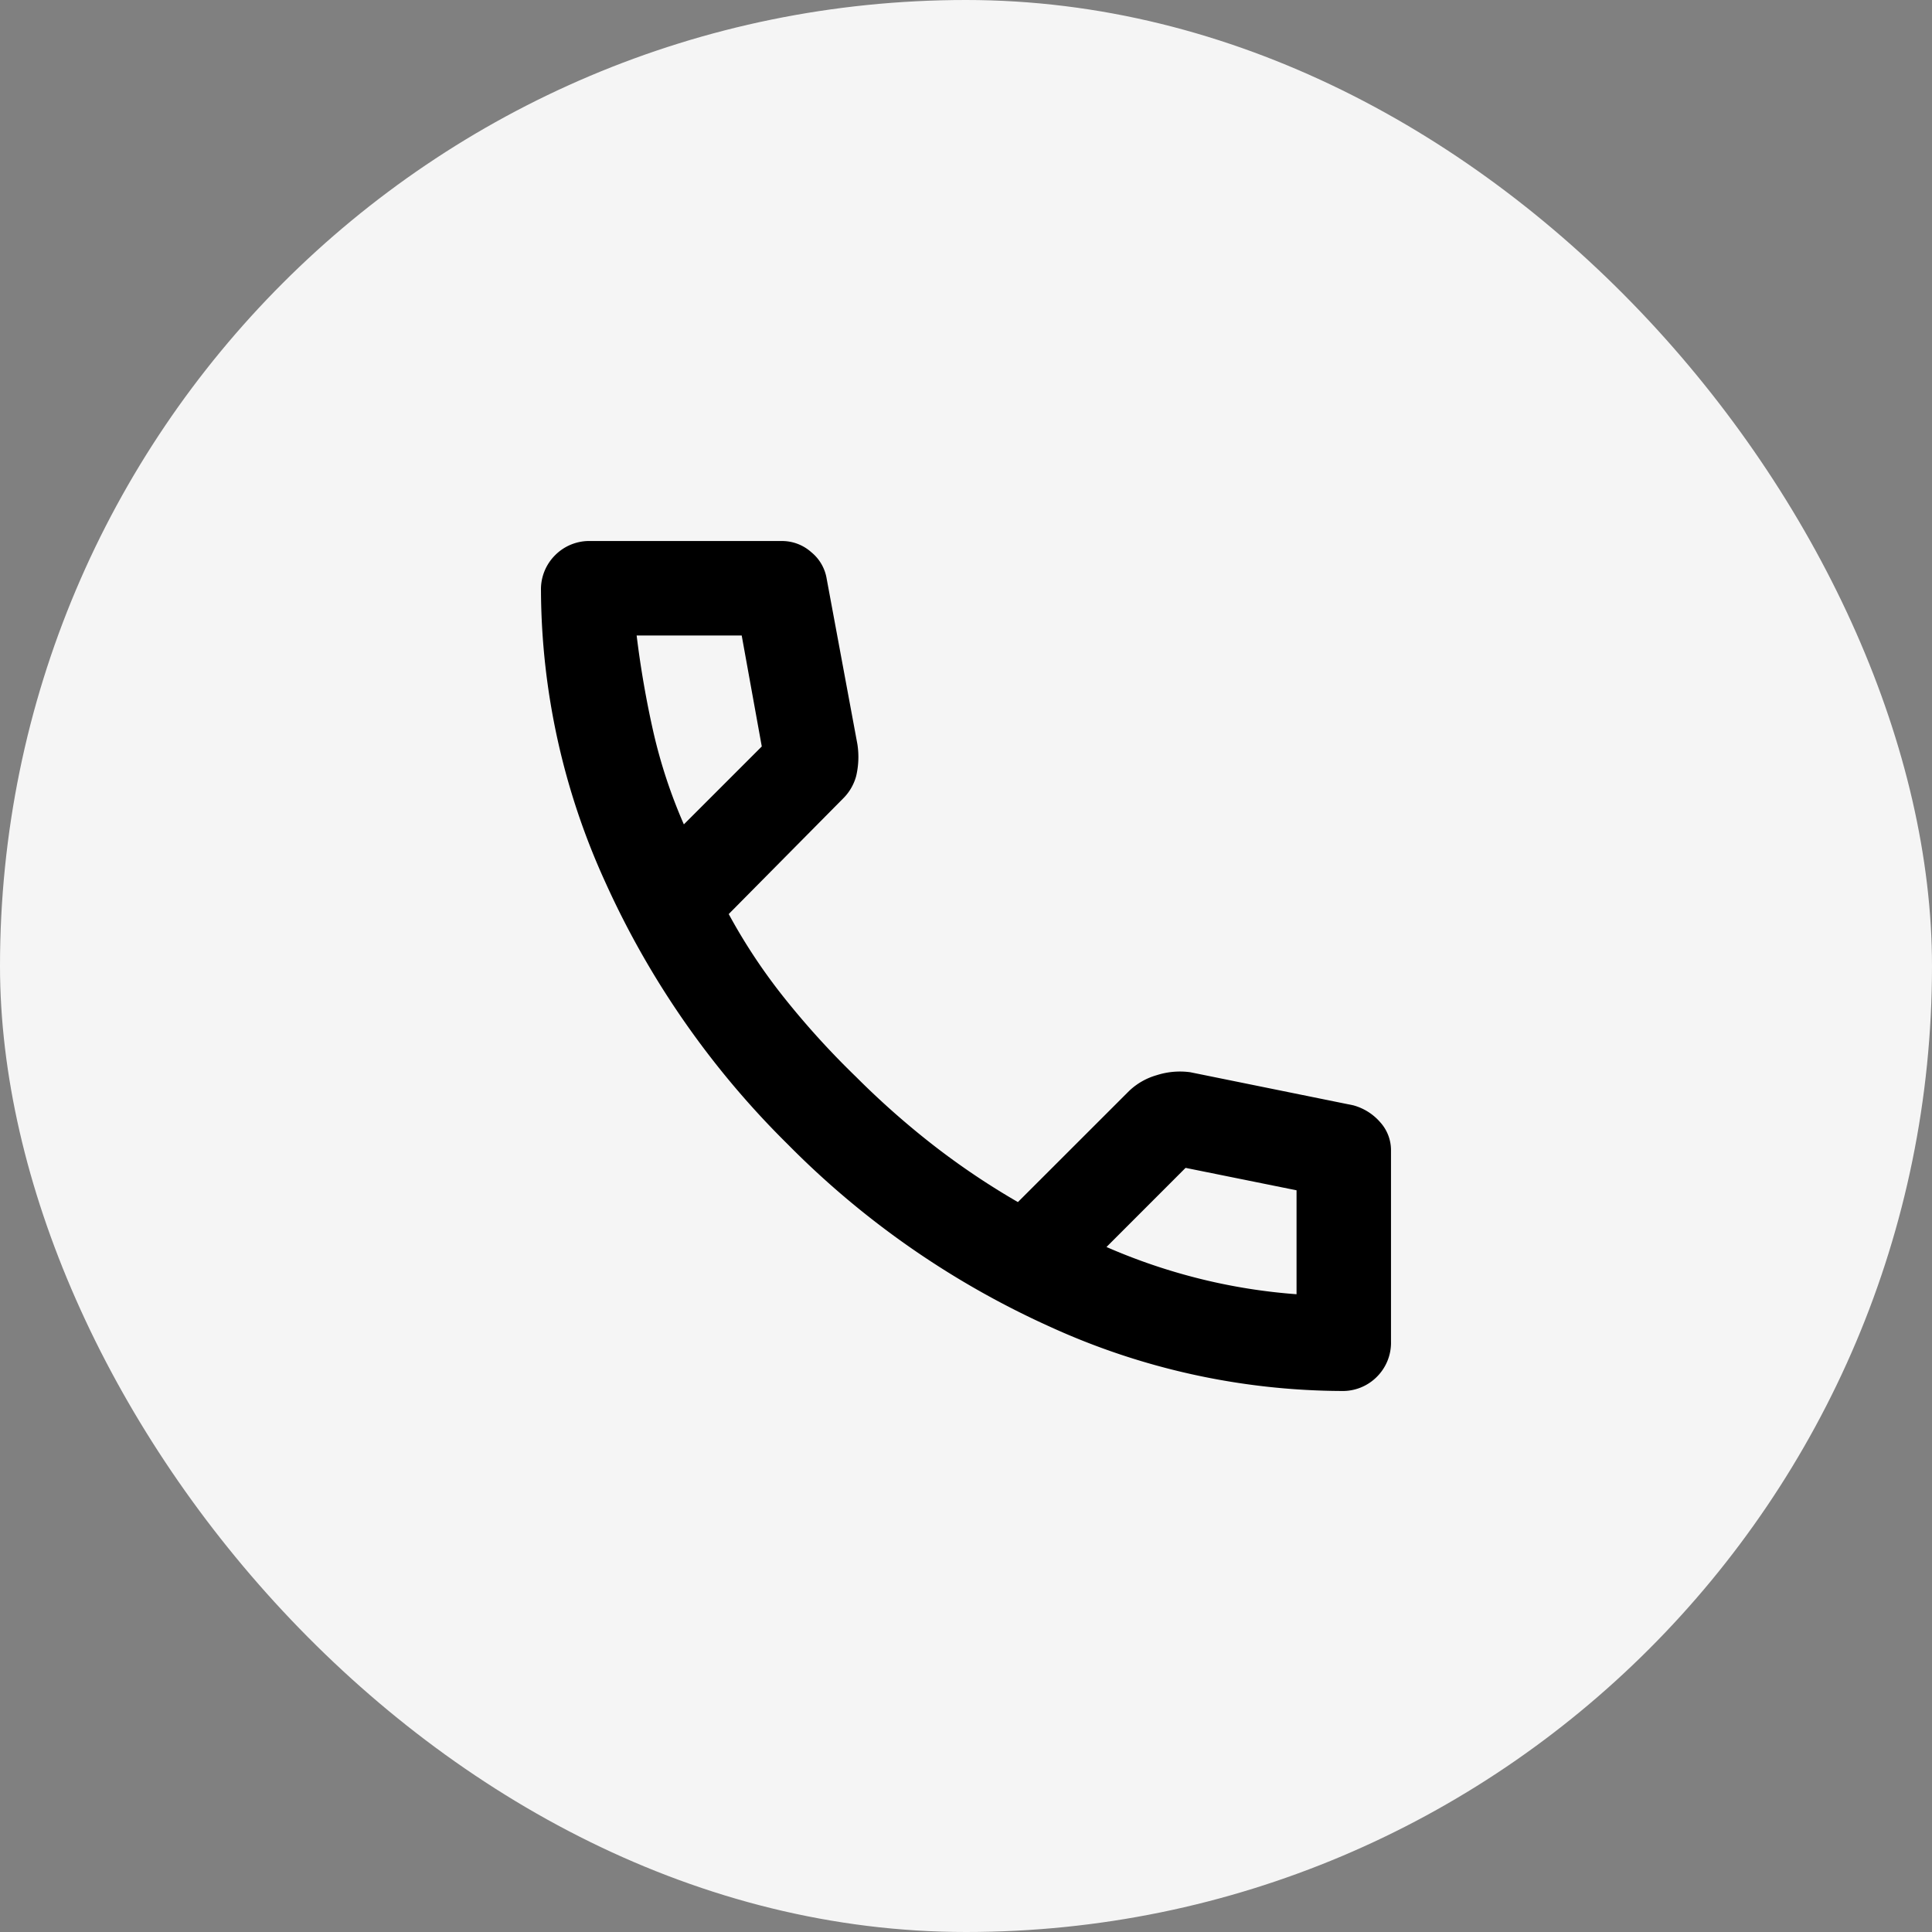
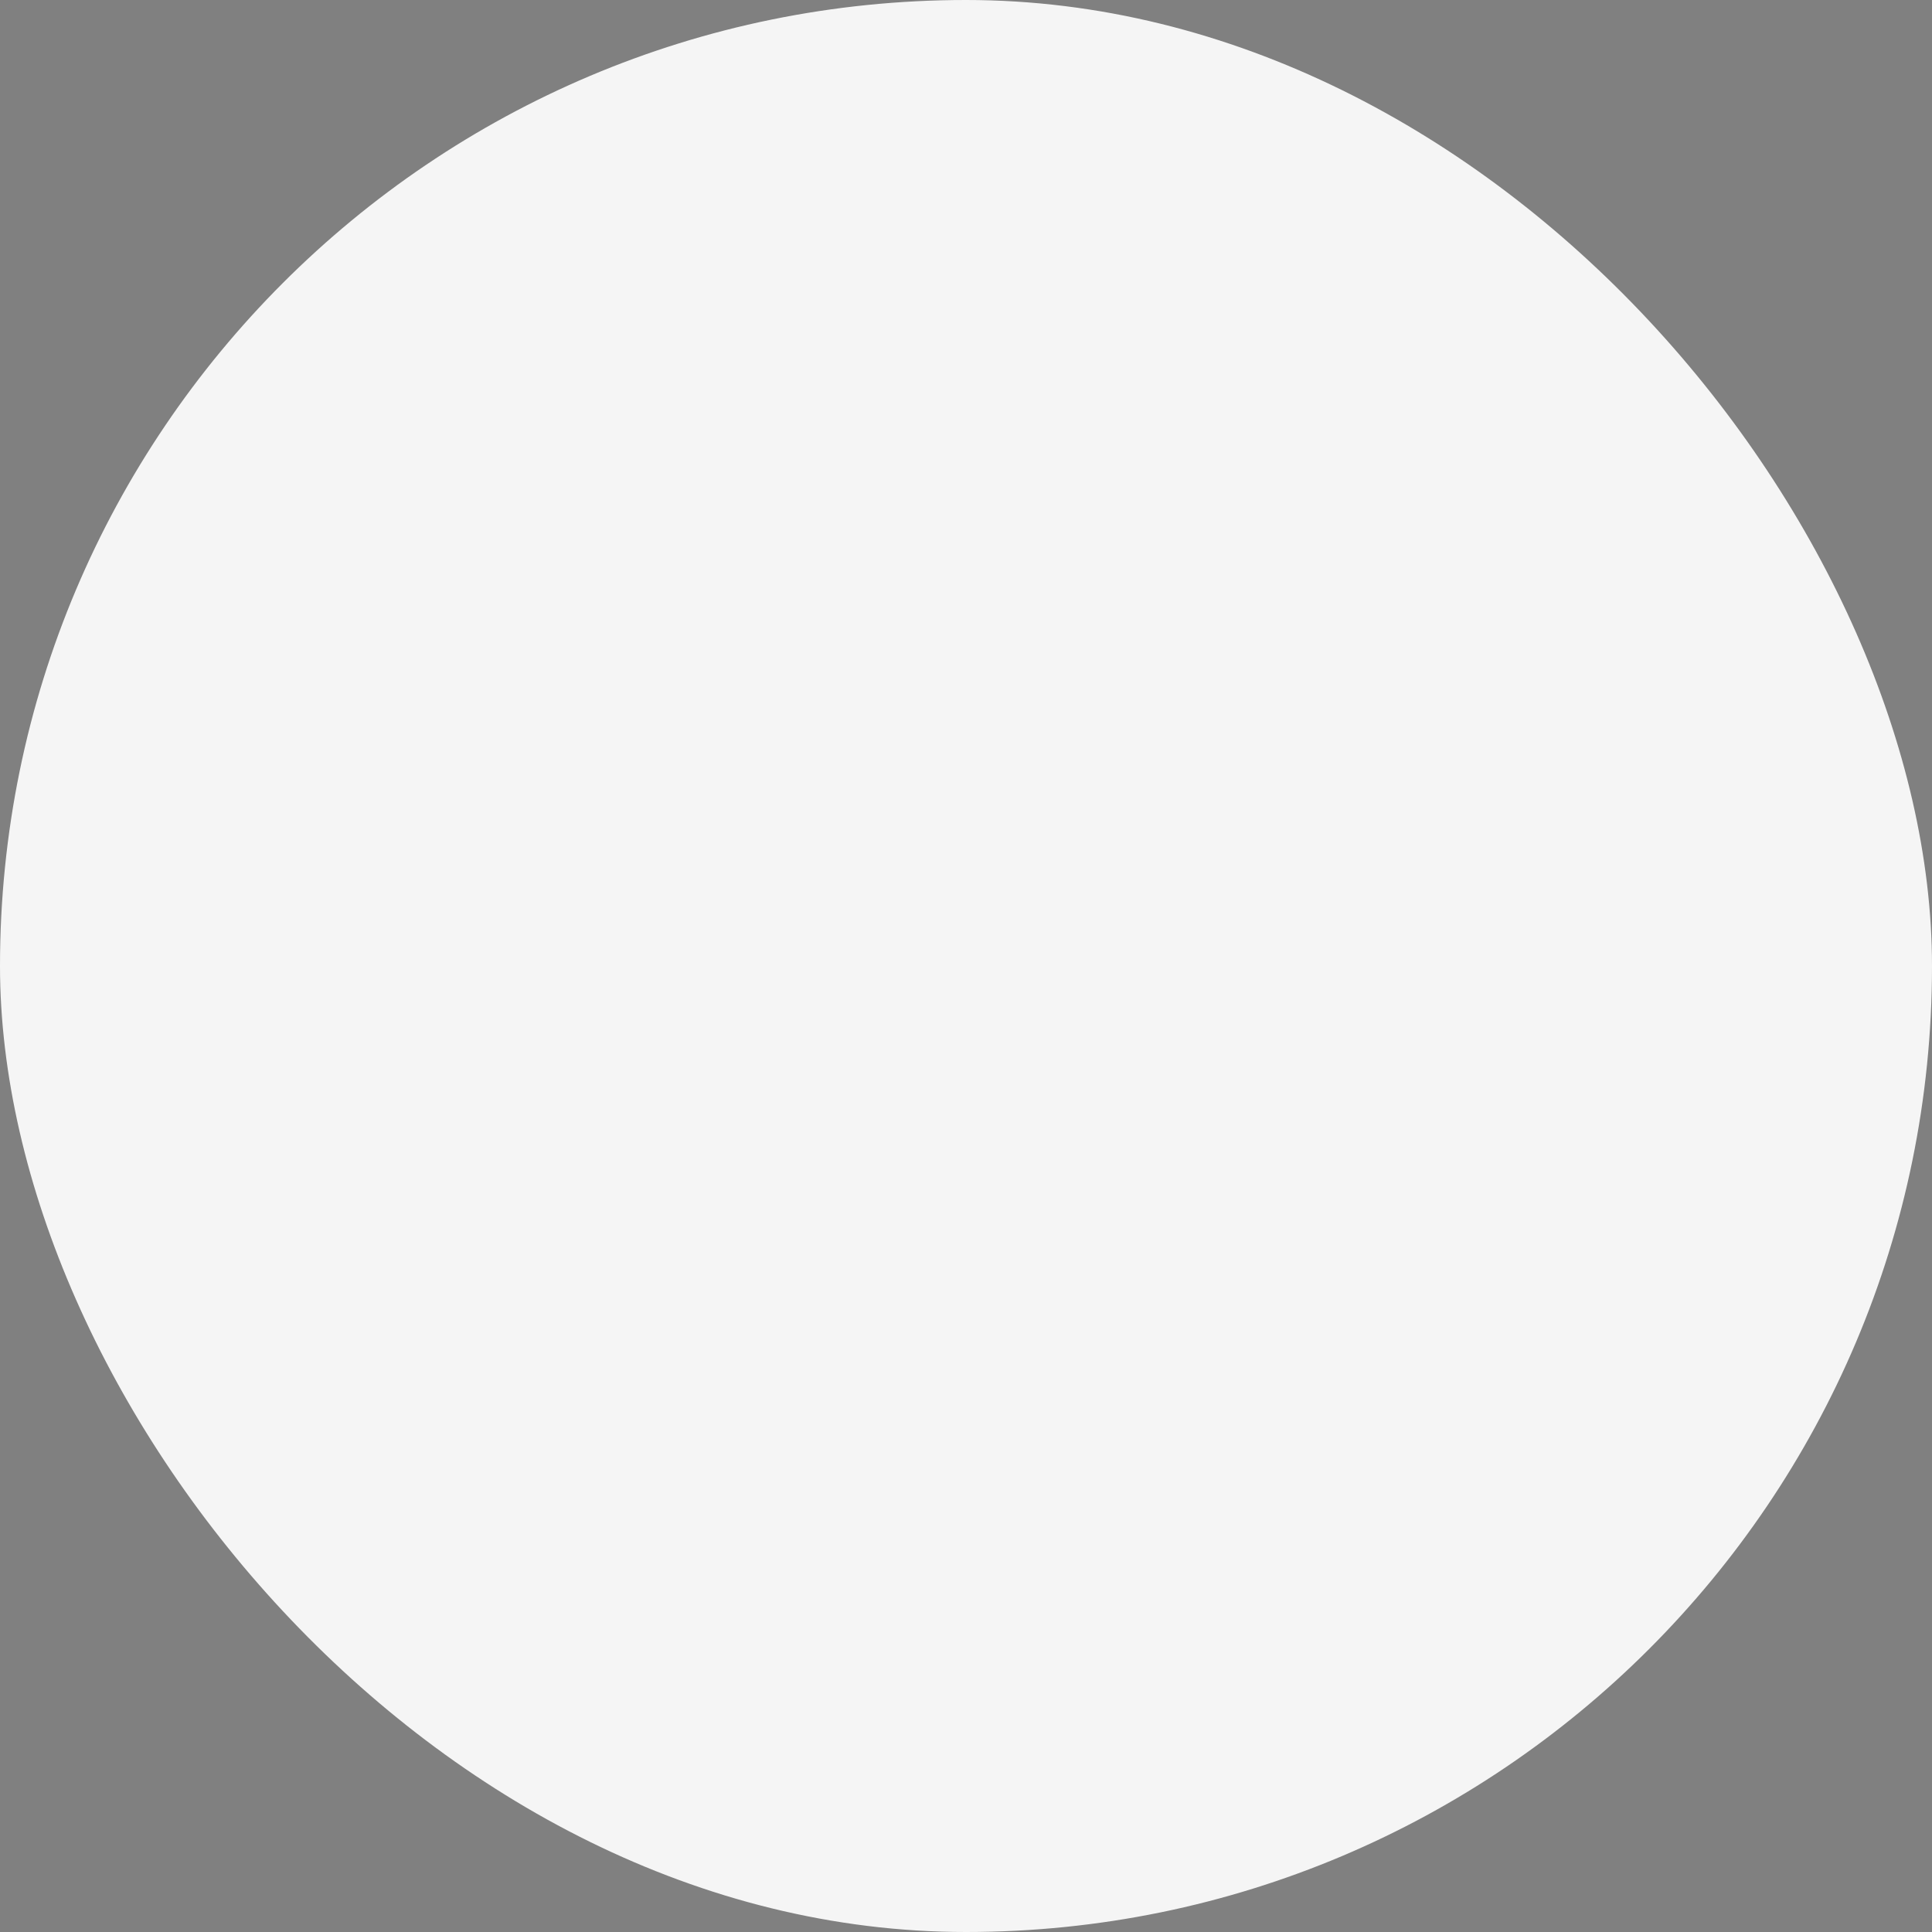
<svg xmlns="http://www.w3.org/2000/svg" width="200" height="200" viewBox="0 0 200 200">
  <rect x="0" y="0" width="200" height="200" fill="#808080" stroke="none" />
  <defs>
    <clipPath id="clip-path">
-       <rect id="Rectangle_8492" data-name="Rectangle 8492" width="88" height="88" transform="translate(378.994 1447.994)" />
-     </clipPath>
+       </clipPath>
  </defs>
  <g id="Group_25190" data-name="Group 25190" transform="translate(-328 -1397)">
    <rect id="Rectangle_8493" data-name="Rectangle 8493" width="200" height="200" rx="100" transform="translate(328 1397)" fill="#f5f5f5" />
    <g id="Mask_Group_16937" data-name="Mask Group 16937" transform="translate(5.006 5.006)" clip-path="url(#clip-path)">
-       <path id="call_FILL0_wght400_GRAD0_opsz24" d="M99.189-26.345A73.376,73.376,0,0,1,69-33.005a90.3,90.3,0,0,1-27.13-18.881,90.3,90.3,0,0,1-18.881-27.13,73.376,73.376,0,0,1-6.66-30.185,4.974,4.974,0,0,1,1.466-3.666,4.974,4.974,0,0,1,3.666-1.466h19.8a4.546,4.546,0,0,1,3.055,1.161,4.466,4.466,0,0,1,1.589,2.75l3.177,17.109a8.62,8.62,0,0,1-.122,3.3,5.141,5.141,0,0,1-1.344,2.322L35.764-75.716a59.113,59.113,0,0,0,5.8,8.738,85.958,85.958,0,0,0,7.393,8.127,85.964,85.964,0,0,0,7.943,7.027A77.263,77.263,0,0,0,65.7-45.9L77.192-57.385a6.845,6.845,0,0,1,2.872-1.65,7.872,7.872,0,0,1,3.483-.306l16.864,3.422a5.656,5.656,0,0,1,2.811,1.772,4.3,4.3,0,0,1,1.1,2.872v19.8a4.974,4.974,0,0,1-1.466,3.666A4.974,4.974,0,0,1,99.189-26.345ZM31.12-85l8.066-8.066-2.078-11.487H26.232q.611,5.01,1.711,9.9A53.538,53.538,0,0,0,31.12-85Zm43.75,43.75a60.684,60.684,0,0,0,9.715,3.3,59.635,59.635,0,0,0,9.96,1.589V-47.12L83.058-49.442ZM31.12-85ZM74.87-41.254Z" transform="translate(362.667 1562.333)" />
-     </g>
+       </g>
  </g>
</svg>